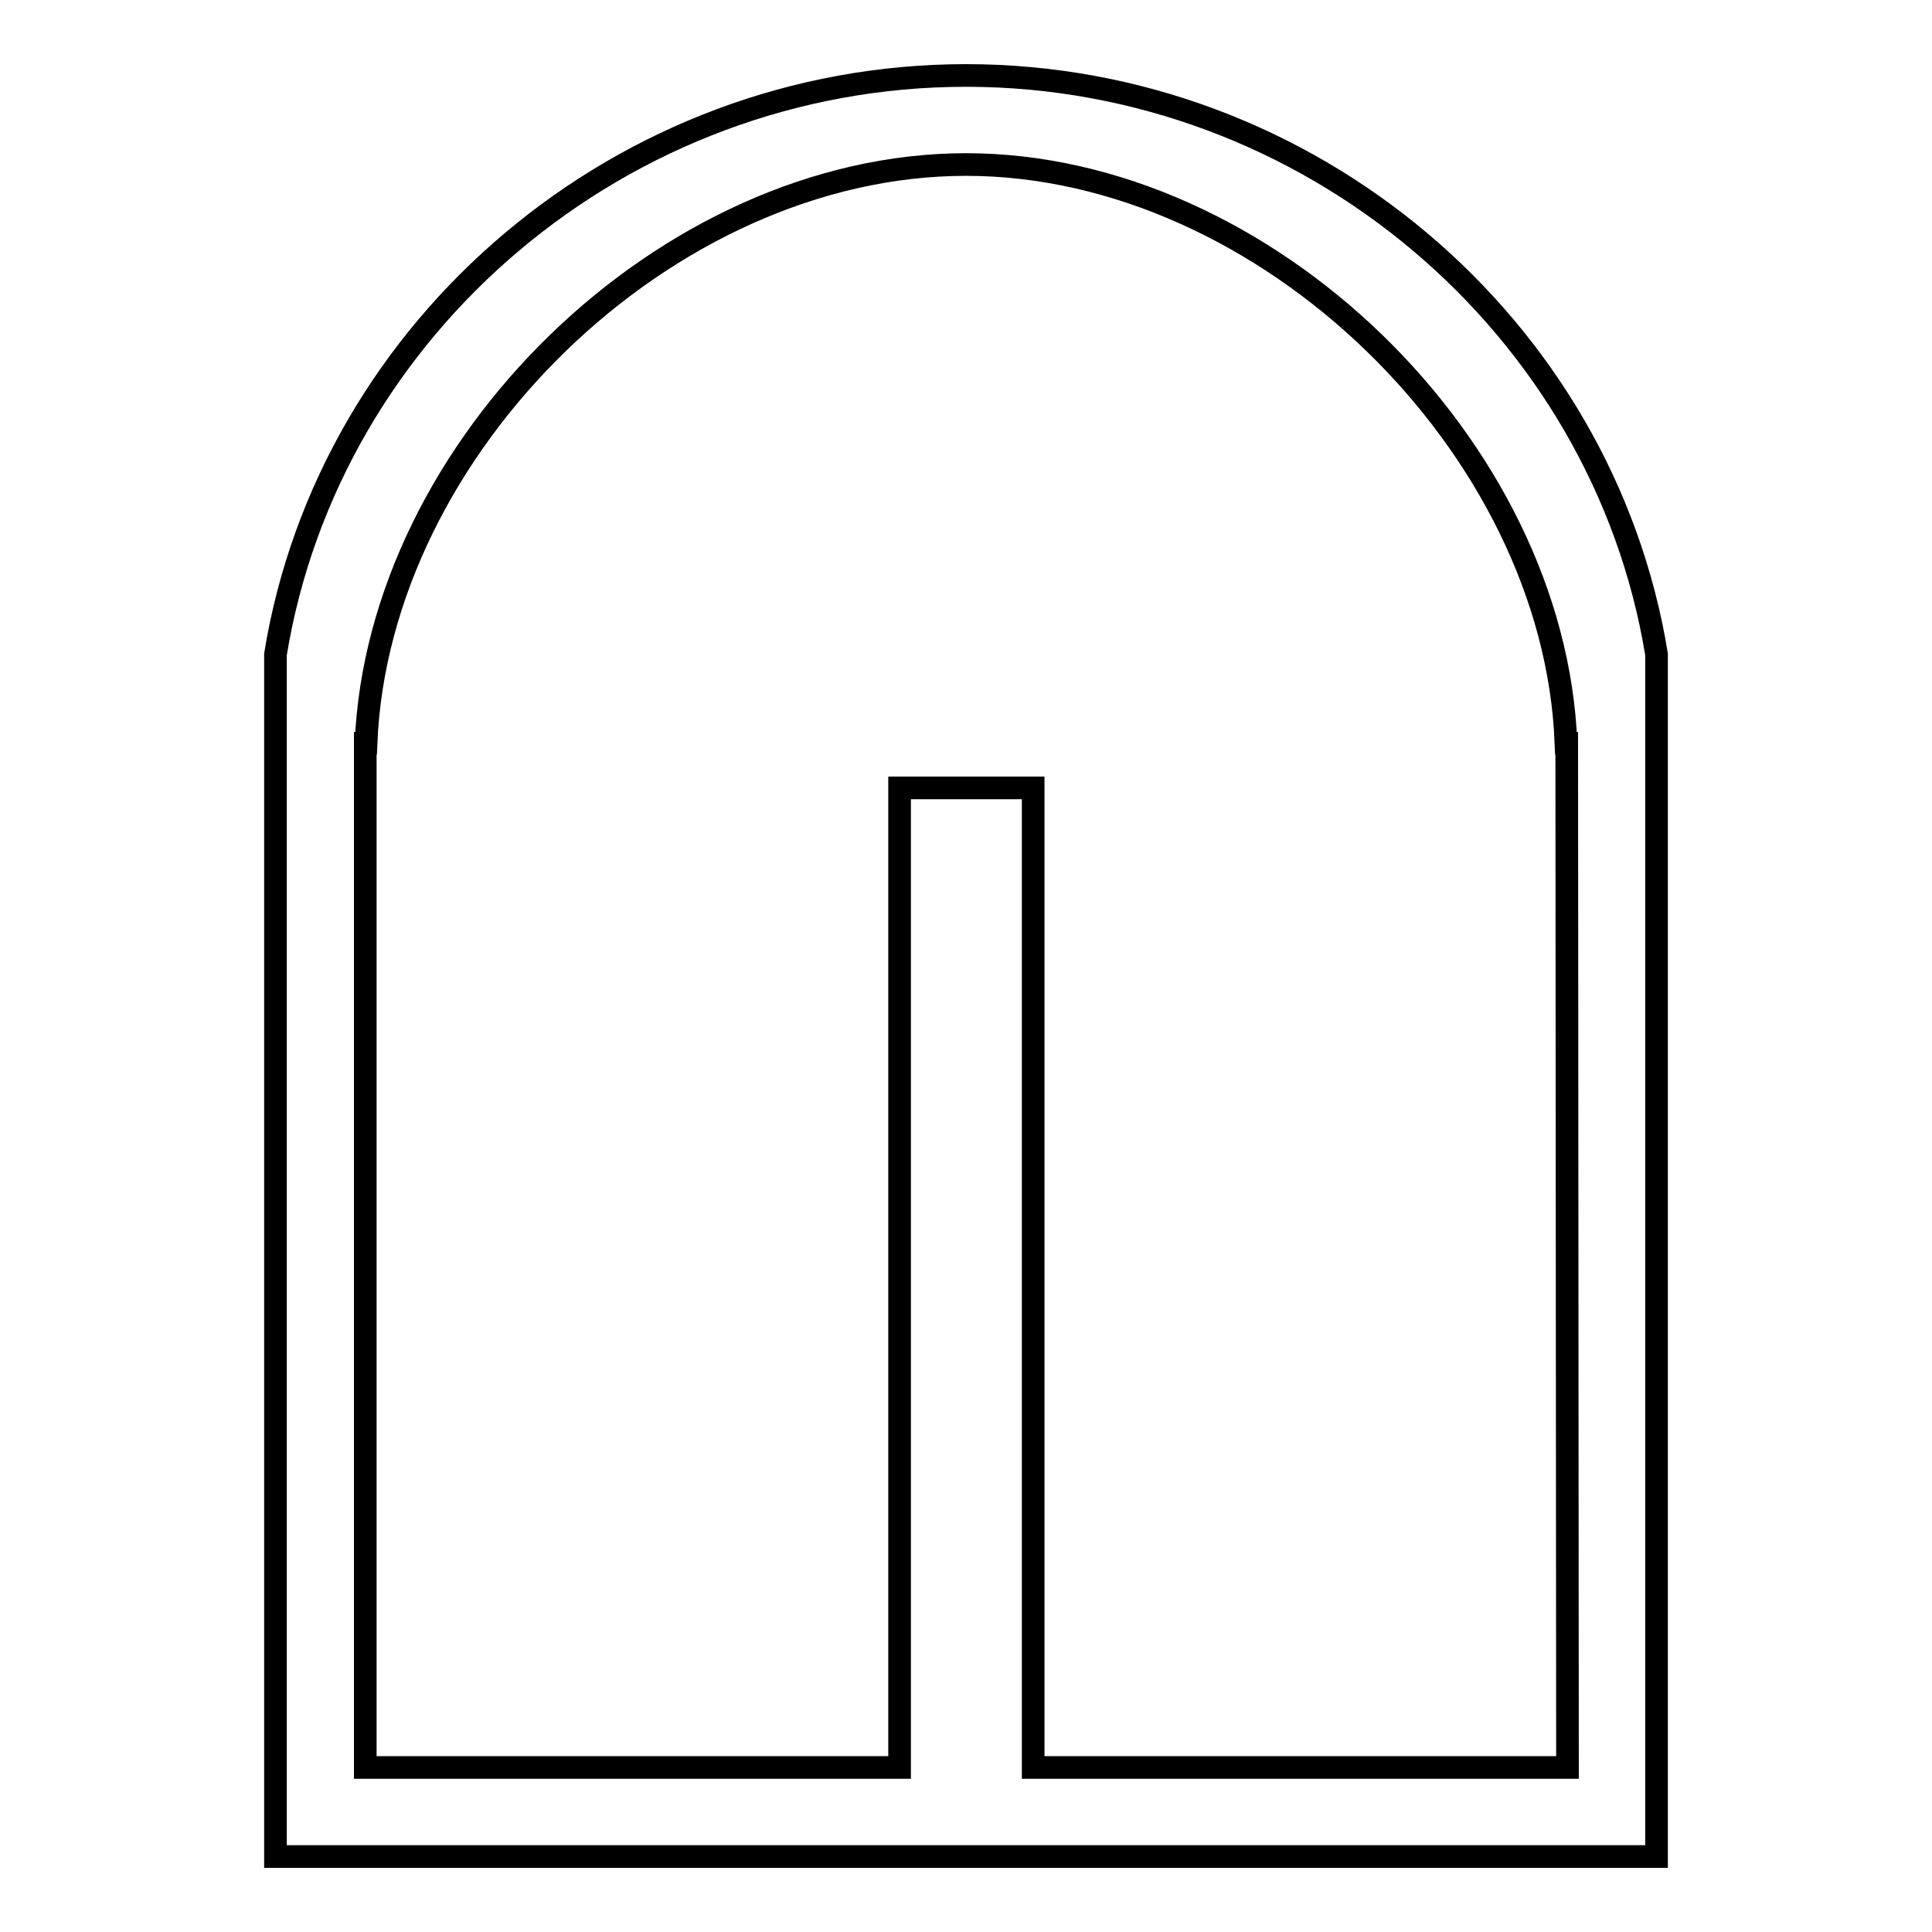
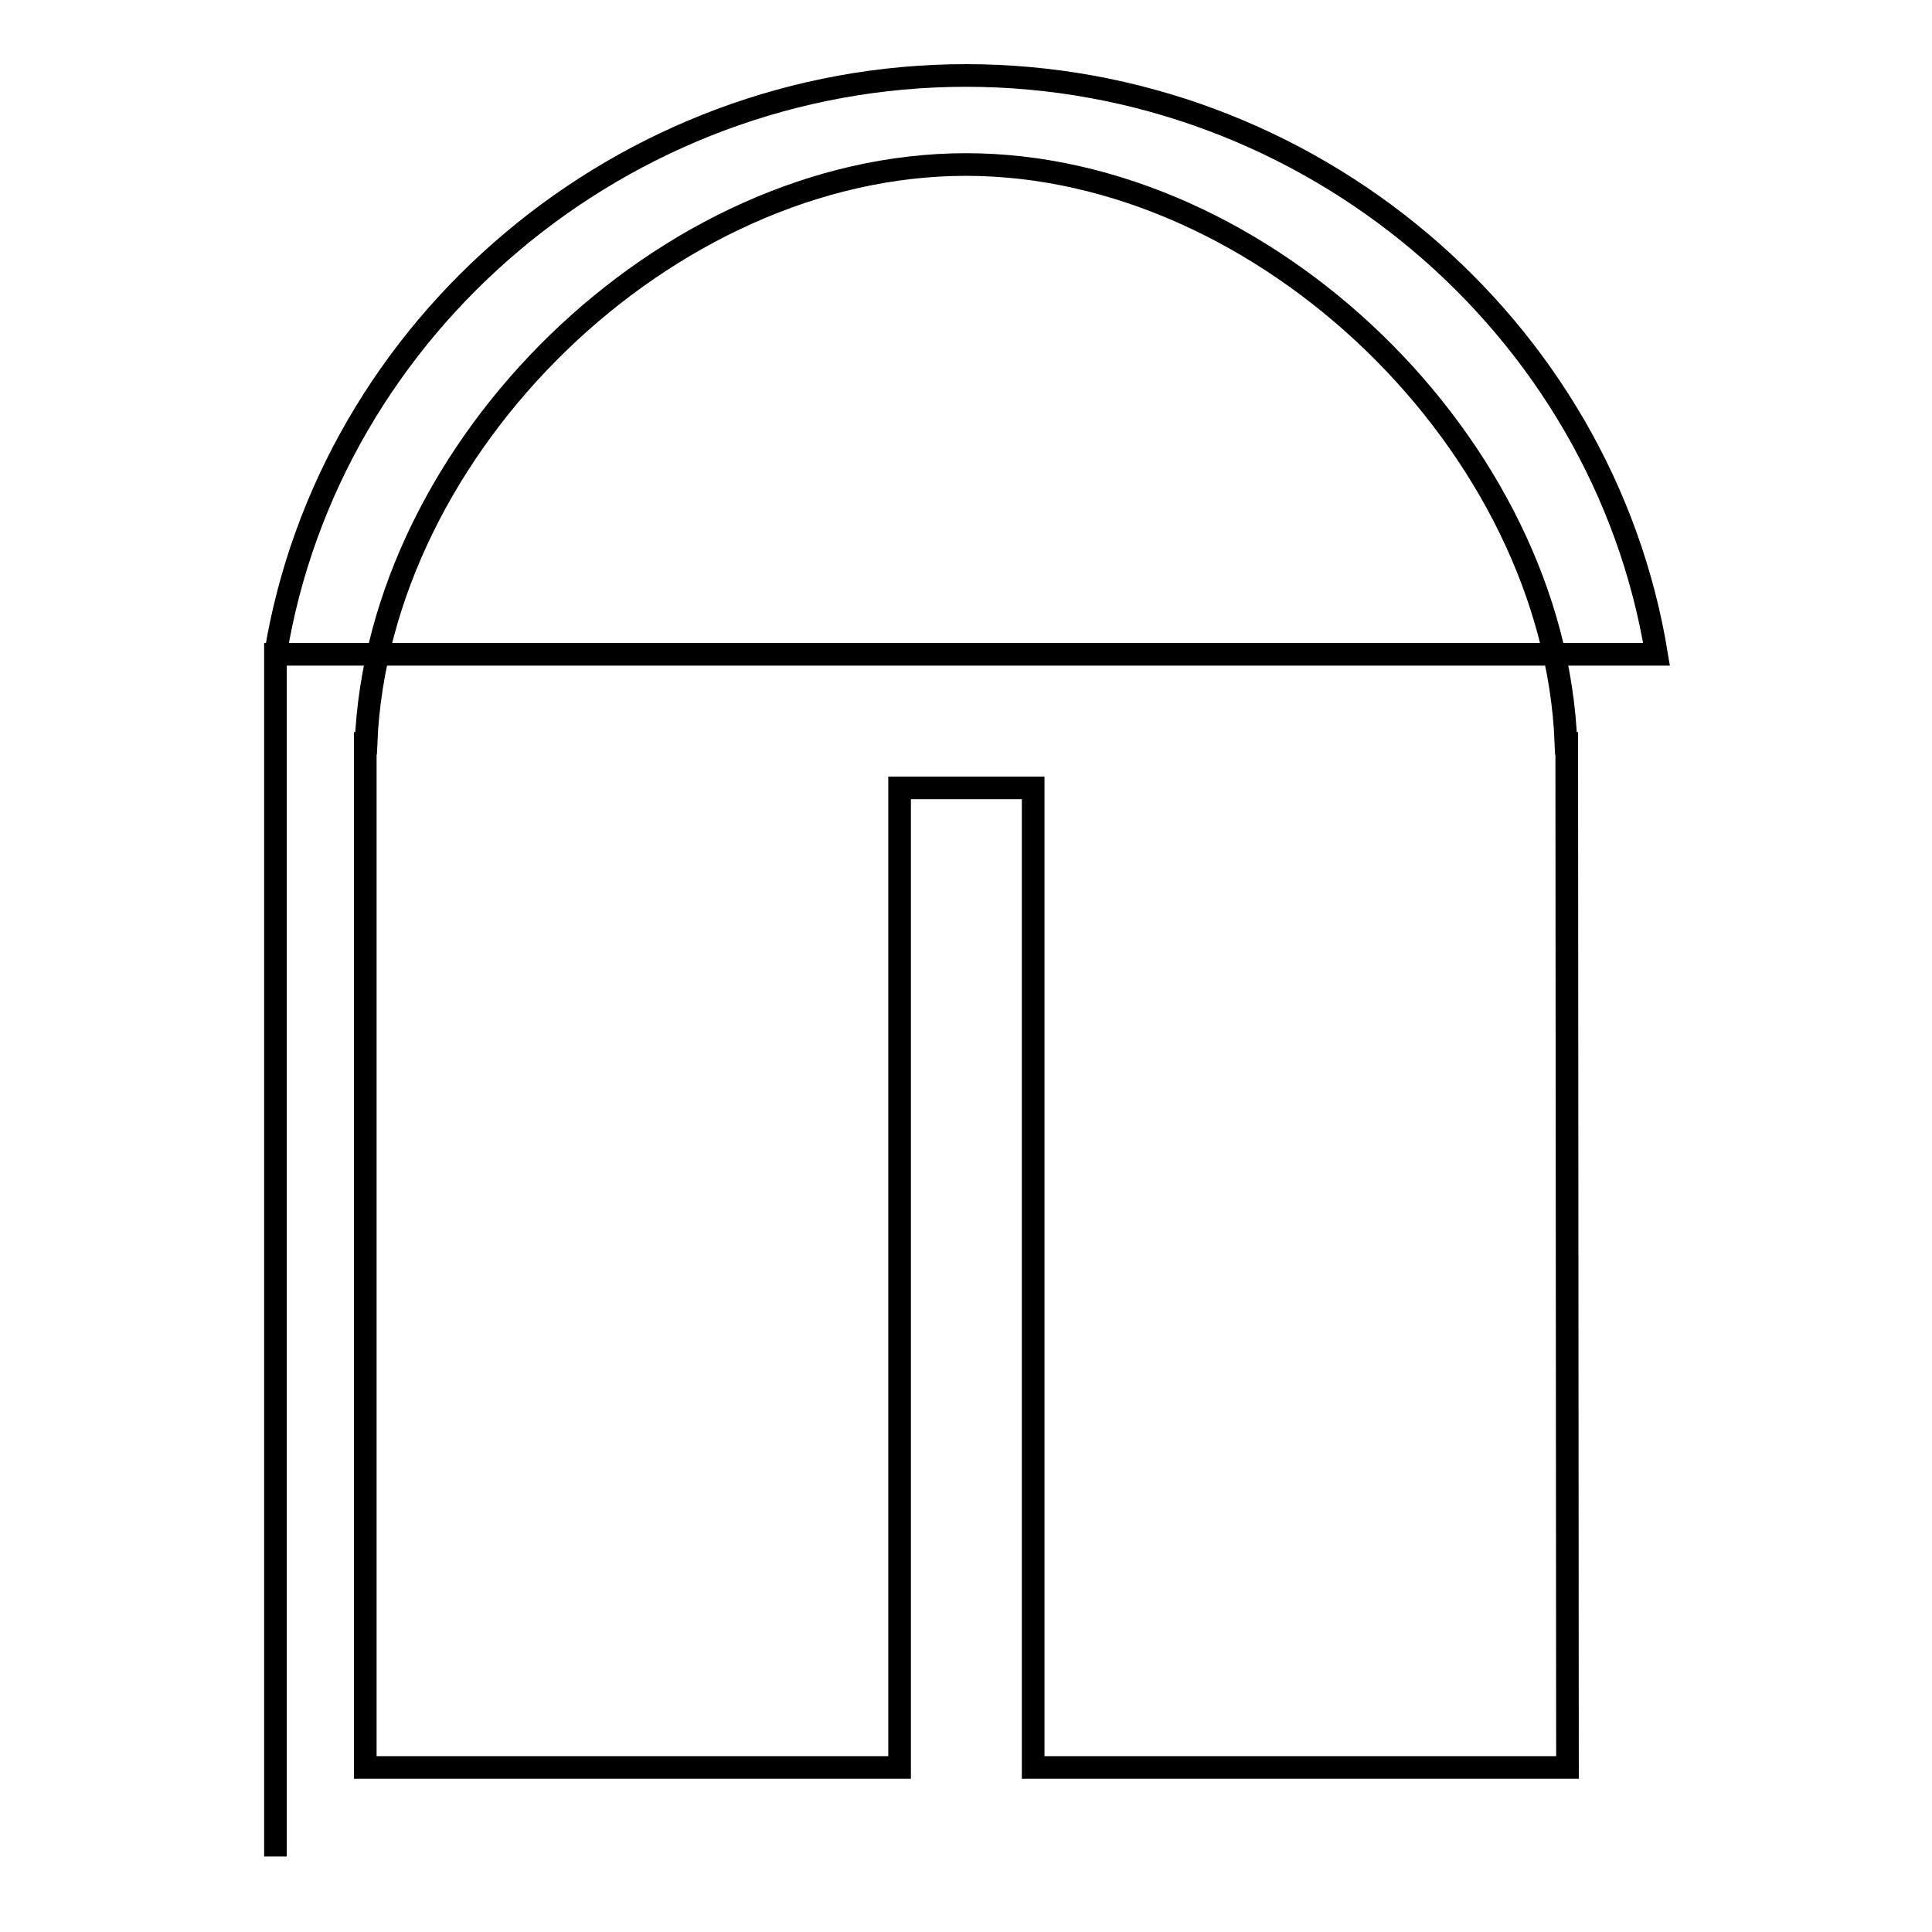
<svg xmlns="http://www.w3.org/2000/svg" version="1.1" x="0px" y="0px" viewBox="0 0 256 256" enable-background="new 0 0 256 256" xml:space="preserve">
  <g>
    <g>
-       <path stroke-width="3" fill-opacity="0" stroke="#000000" d="M36.5,246V86.7l0,0C43.6,43.2,82.5,10,128,10c45.5,0,84.4,33.2,91.5,76.7l0,0V246H36.5z M207.6,98.5h-0.1C206,59.2,167.7,21.8,128,21.8S50.1,59.2,48.5,98.5h-0.1v135.7h70.8V104.4h17.7v129.8h70.8L207.6,98.5L207.6,98.5z" />
+       <path stroke-width="3" fill-opacity="0" stroke="#000000" d="M36.5,246V86.7l0,0C43.6,43.2,82.5,10,128,10c45.5,0,84.4,33.2,91.5,76.7l0,0H36.5z M207.6,98.5h-0.1C206,59.2,167.7,21.8,128,21.8S50.1,59.2,48.5,98.5h-0.1v135.7h70.8V104.4h17.7v129.8h70.8L207.6,98.5L207.6,98.5z" />
    </g>
  </g>
</svg>